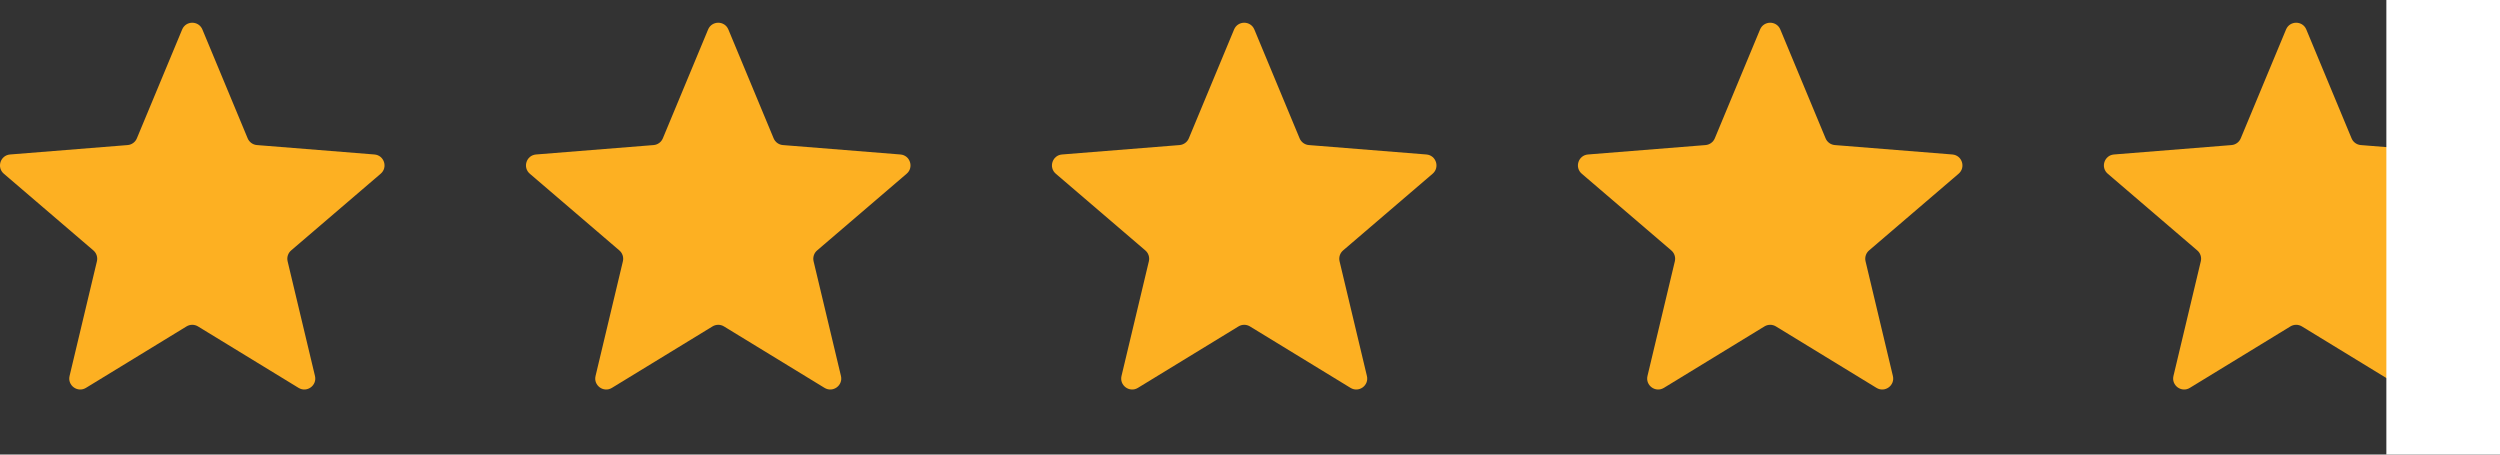
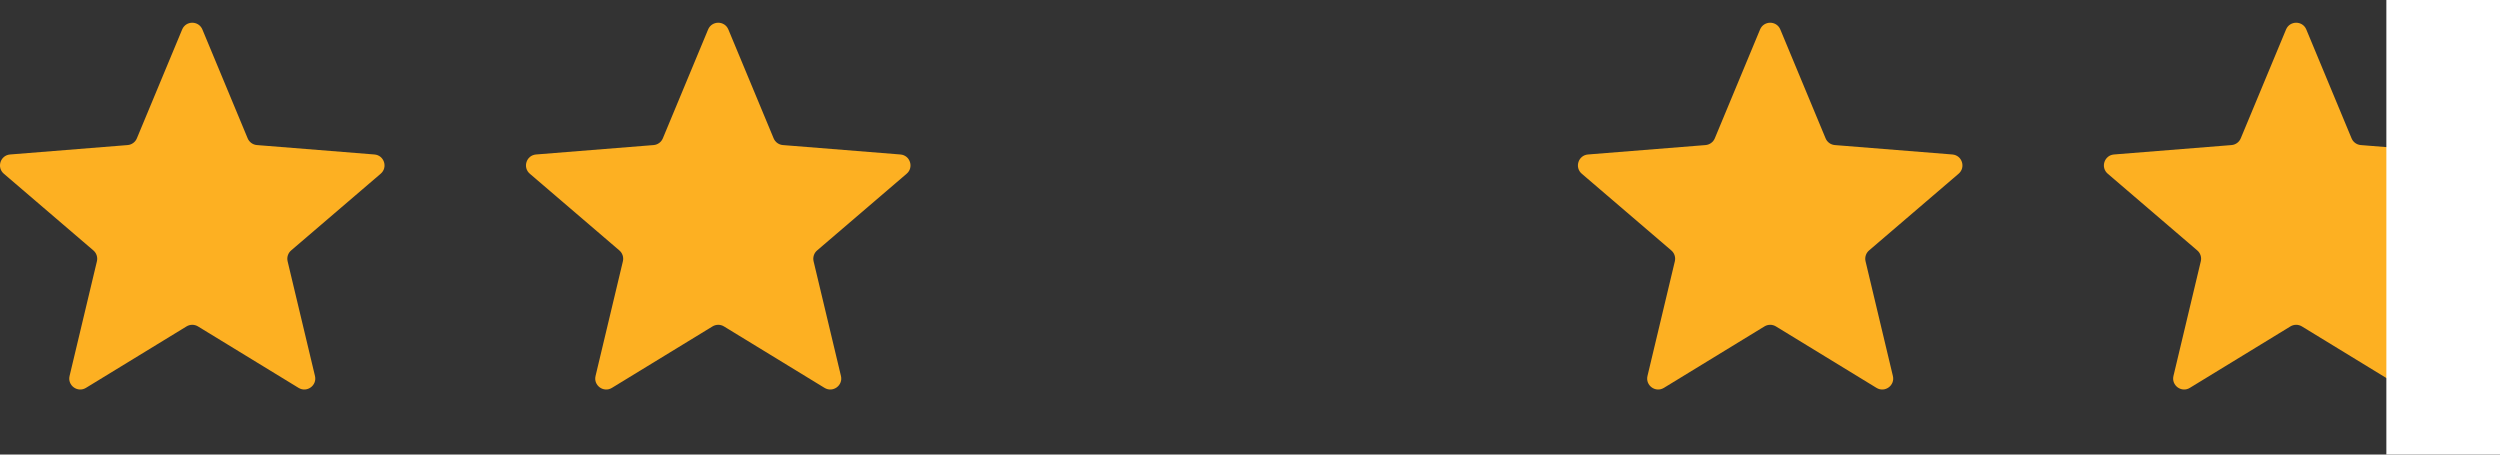
<svg xmlns="http://www.w3.org/2000/svg" width="110" height="20" viewBox="0 0 110 20" fill="none">
  <rect x="0" y="0" width="110" height="20" fill="#333333" stroke="none" />
  <path d="M8.015 1.297C8.179 0.901 8.74 0.901 8.905 1.297L10.897 6.087C10.967 6.254 11.124 6.368 11.304 6.383L16.475 6.797C16.903 6.831 17.076 7.365 16.75 7.644L12.81 11.019C12.673 11.136 12.613 11.321 12.655 11.497L13.859 16.543C13.958 16.96 13.504 17.29 13.138 17.067L8.711 14.362C8.557 14.268 8.363 14.268 8.208 14.362L3.781 17.067C3.415 17.29 2.961 16.96 3.061 16.543L4.264 11.497C4.306 11.321 4.246 11.136 4.109 11.019L0.169 7.644C-0.157 7.365 0.017 6.831 0.444 6.797L5.616 6.383C5.796 6.368 5.953 6.254 6.022 6.087L8.015 1.297Z" fill="#FDB022" />
  <path d="M31.157 1.297C31.322 0.901 31.883 0.901 32.048 1.297L34.04 6.087C34.109 6.254 34.267 6.368 34.447 6.383L39.618 6.797C40.045 6.831 40.219 7.365 39.893 7.644L35.953 11.019C35.816 11.136 35.756 11.321 35.798 11.497L37.002 16.543C37.101 16.96 36.647 17.29 36.281 17.067L31.854 14.362C31.7 14.268 31.506 14.268 31.351 14.362L26.924 17.067C26.558 17.29 26.104 16.96 26.204 16.543L27.407 11.497C27.449 11.321 27.389 11.136 27.252 11.019L23.312 7.644C22.986 7.365 23.16 6.831 23.587 6.797L28.758 6.383C28.939 6.368 29.096 6.254 29.165 6.087L31.157 1.297Z" fill="#FDB022" />
-   <path d="M54.3 1.297C54.465 0.901 55.026 0.901 55.191 1.297L57.183 6.087C57.252 6.254 57.409 6.368 57.59 6.383L62.761 6.797C63.188 6.831 63.362 7.365 63.036 7.644L59.096 11.019C58.959 11.136 58.899 11.321 58.941 11.497L60.144 16.543C60.244 16.96 59.79 17.29 59.424 17.067L54.997 14.362C54.842 14.268 54.648 14.268 54.494 14.362L50.067 17.067C49.701 17.29 49.247 16.96 49.346 16.543L50.55 11.497C50.592 11.321 50.532 11.136 50.395 11.019L46.455 7.644C46.129 7.365 46.303 6.831 46.73 6.797L51.901 6.383C52.081 6.368 52.239 6.254 52.308 6.087L54.3 1.297Z" fill="#FDB022" />
  <path d="M77.443 1.297C77.608 0.901 78.169 0.901 78.334 1.297L80.326 6.087C80.395 6.254 80.552 6.368 80.733 6.383L85.904 6.797C86.331 6.831 86.505 7.365 86.179 7.644L82.239 11.019C82.102 11.136 82.042 11.321 82.084 11.497L83.287 16.543C83.387 16.96 82.933 17.29 82.567 17.067L78.14 14.362C77.985 14.268 77.791 14.268 77.637 14.362L73.21 17.067C72.844 17.29 72.39 16.96 72.489 16.543L73.693 11.497C73.735 11.321 73.675 11.136 73.538 11.019L69.598 7.644C69.272 7.365 69.445 6.831 69.873 6.797L75.044 6.383C75.224 6.368 75.381 6.254 75.451 6.087L77.443 1.297Z" fill="#FDB022" />
  <path d="M100.586 1.297C100.751 0.901 101.312 0.901 101.477 1.297L103.469 6.087C103.538 6.254 103.695 6.368 103.875 6.383L109.046 6.797C109.474 6.831 109.647 7.365 109.322 7.644L105.382 11.019C105.244 11.136 105.184 11.321 105.227 11.497L106.43 16.543C106.53 16.96 106.075 17.29 105.71 17.067L101.283 14.362C101.129 14.268 100.934 14.268 100.779 14.362L96.352 17.067C95.987 17.29 95.533 16.96 95.632 16.543L96.835 11.497C96.878 11.321 96.818 11.136 96.68 11.019L92.741 7.644C92.415 7.365 92.588 6.831 93.016 6.797L98.188 6.383C98.367 6.368 98.524 6.254 98.593 6.087L100.586 1.297Z" fill="#FDB022" />
  <rect x="105" width="5" height="20" fill="white" />
</svg>